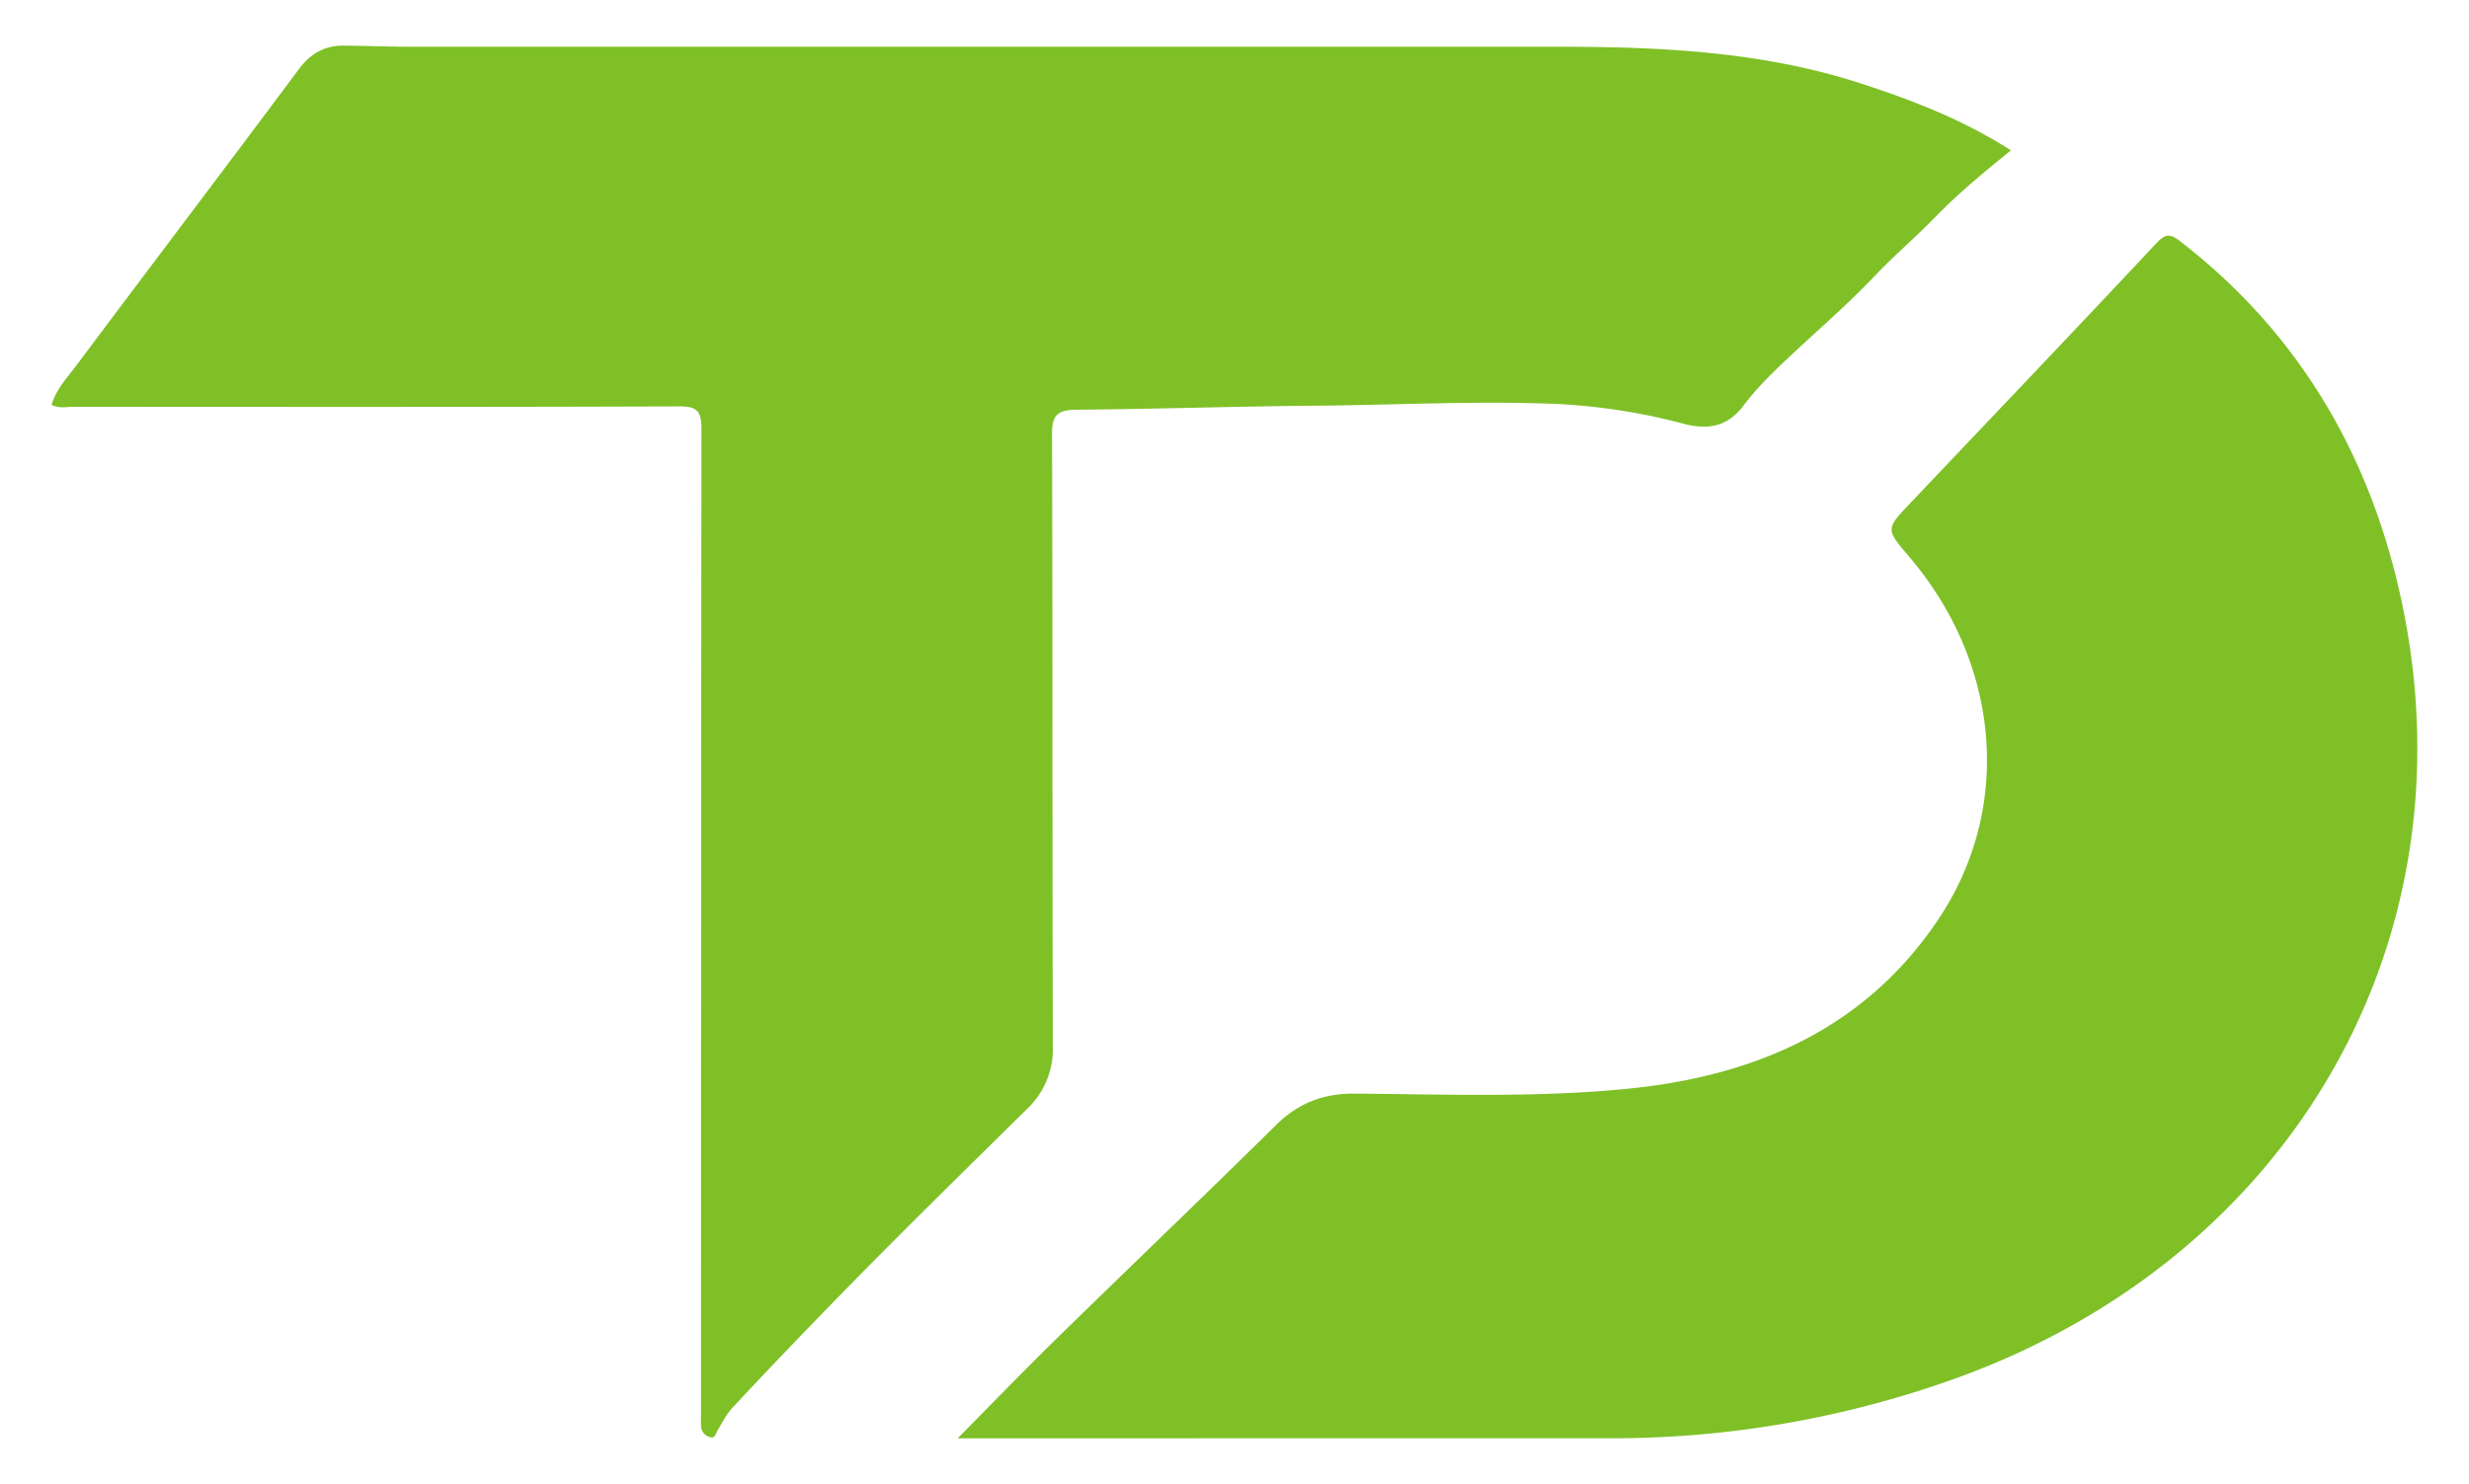
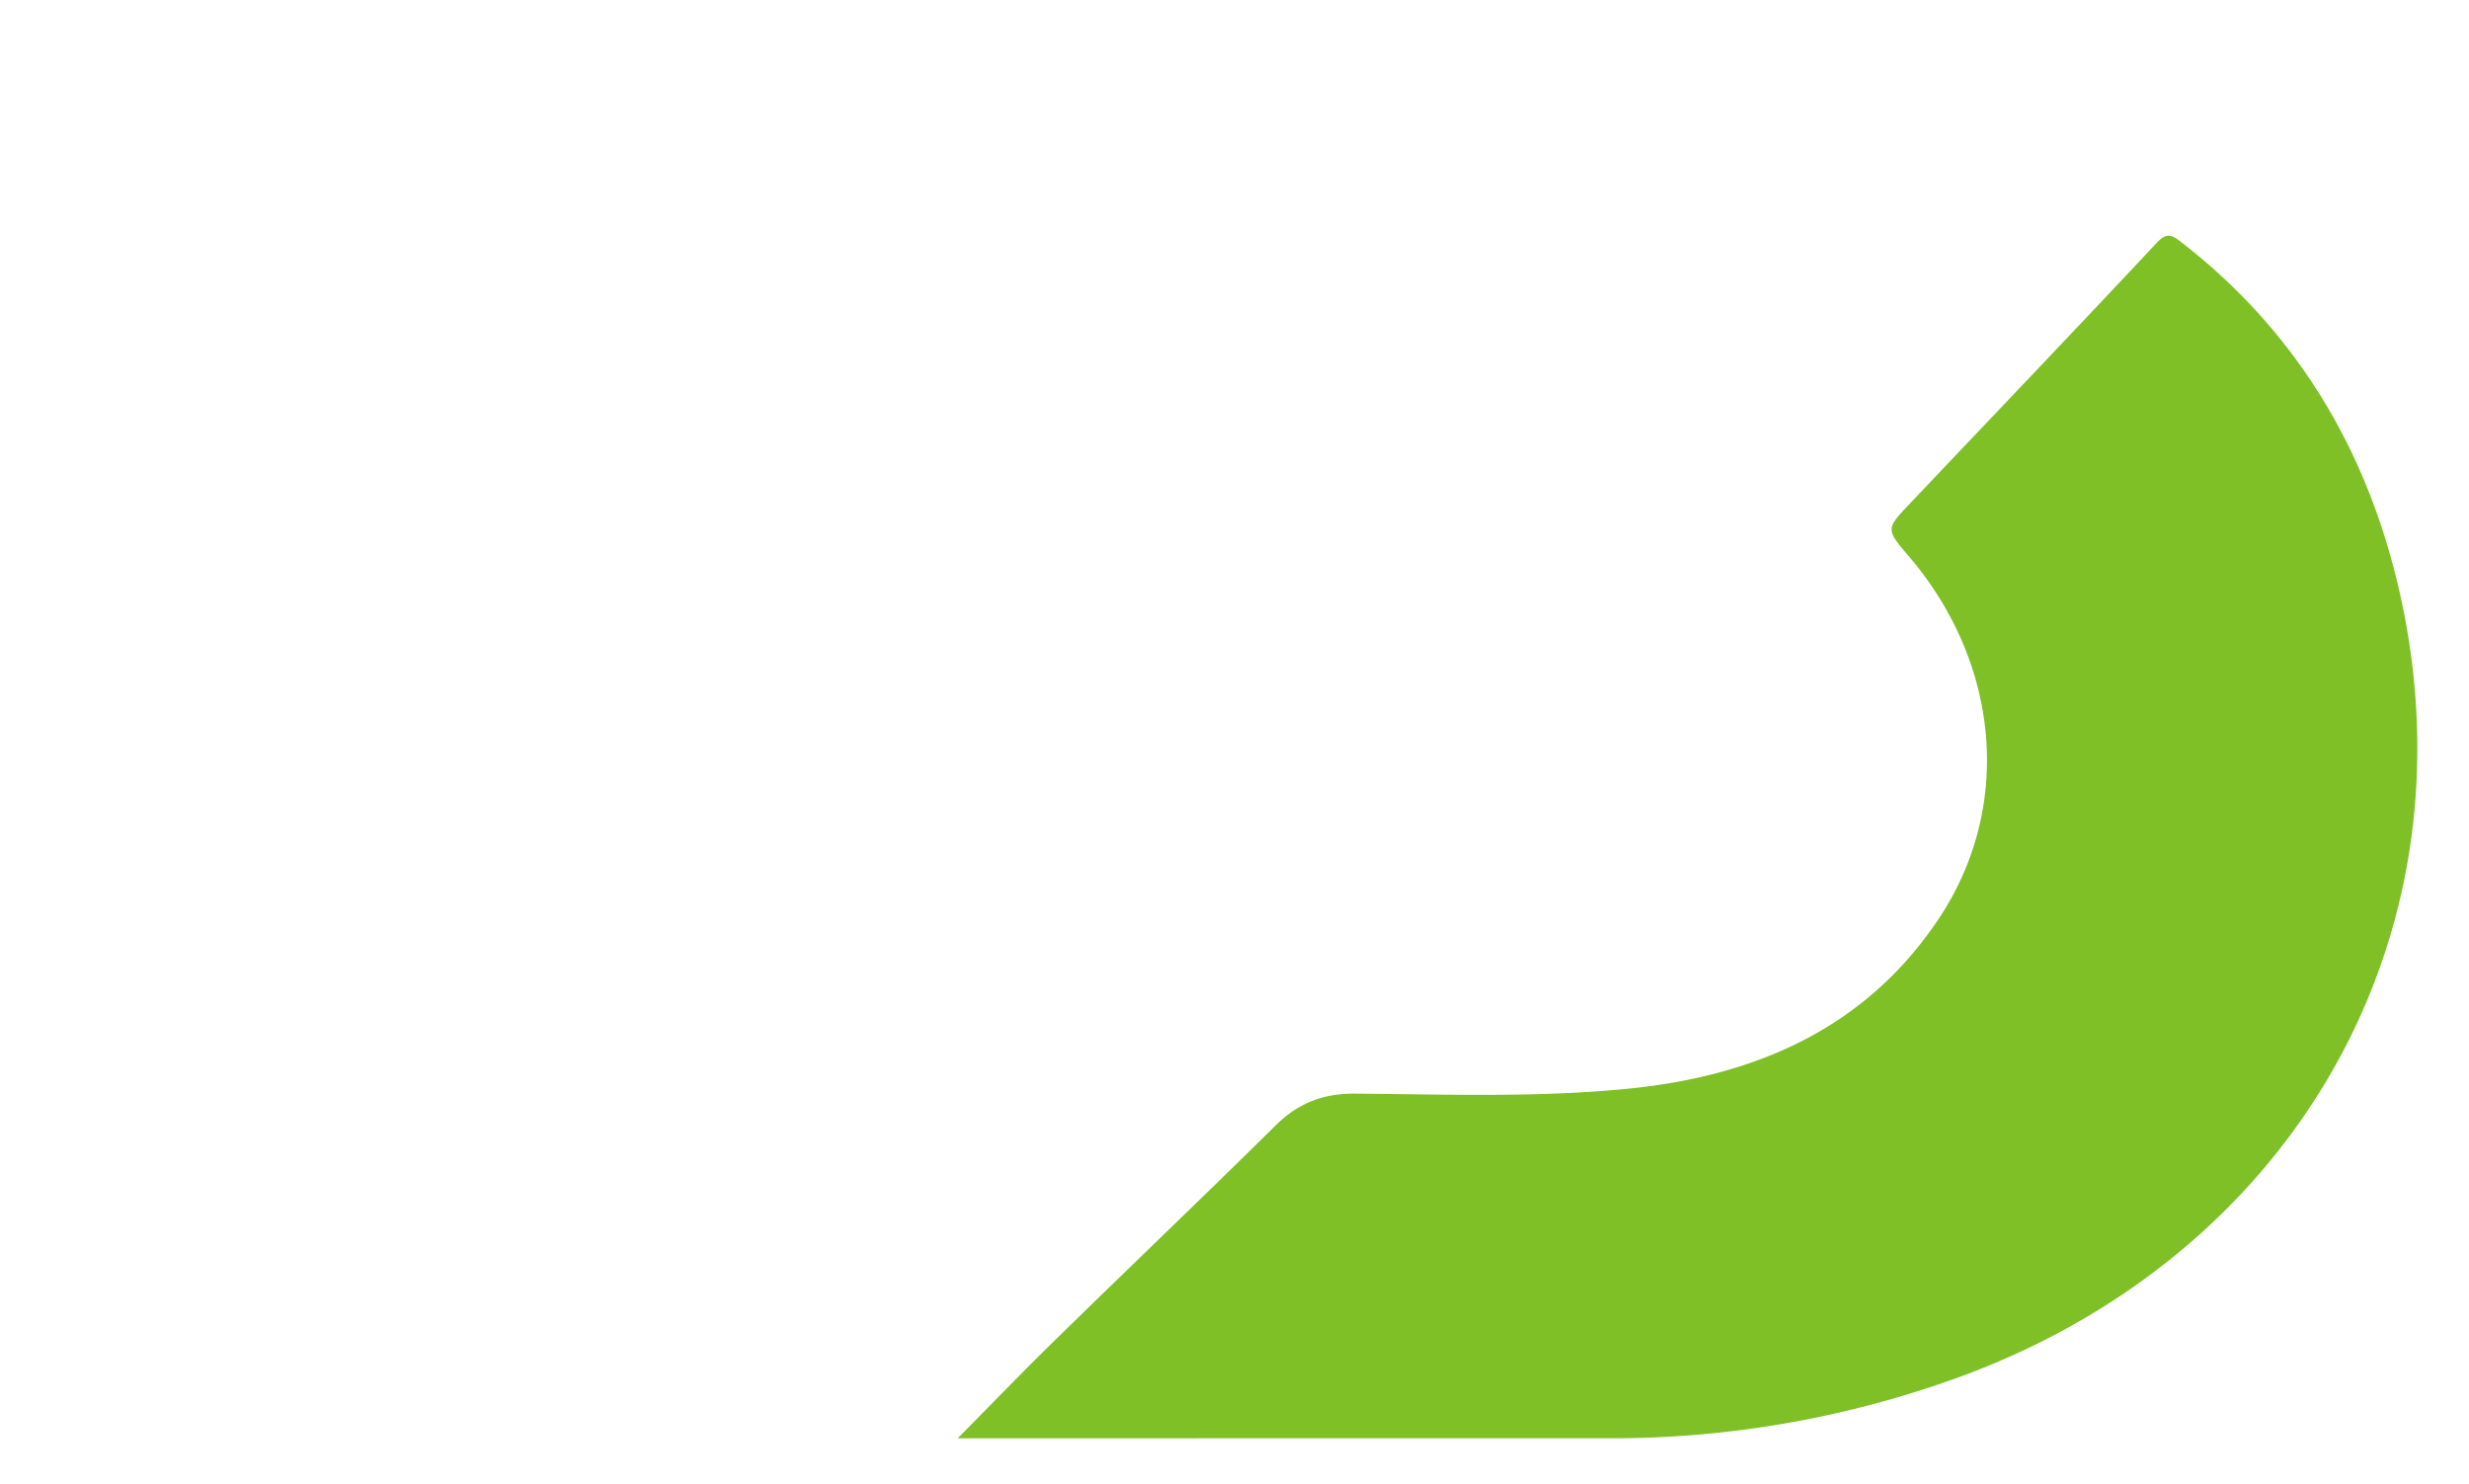
<svg xmlns="http://www.w3.org/2000/svg" id="Layer_1" data-name="Layer 1" viewBox="0 0 800 480.94">
  <defs>
    <style>.cls-1{fill:#7ec026;}</style>
  </defs>
-   <path class="cls-1" d="M16.71,131.23c1.48-5.07,5-8.77,8-12.74,24-32.07,48.22-64,72.18-96.14,3.78-5.08,8.38-7.62,14.54-7.56,7.21.06,14.43.35,21.64.36q185.82,0,371.65,0c33.41,0,66.61,1.53,98.74,12.06,16.54,5.41,32.68,11.63,48.11,21.52-8.62,7-16.94,13.81-24.44,21.55-6.35,6.55-13.35,12.46-19.61,19.08-11.23,11.83-23.92,22.11-35.36,33.7a92.35,92.35,0,0,0-7.37,8.56c-5,6.58-11.22,7.79-19.16,5.75a197.23,197.23,0,0,0-40.15-6.4c-26.54-1.18-53.07.31-79.61.52-25.69.21-51.37,1.08-77.06,1.3-5.91.05-8,1.55-7.94,7.87.24,66.17.05,132.34.27,198.51a26.61,26.61,0,0,1-8.45,20.32c-22.36,22.06-44.8,44-66.64,66.59-9.7,10-19.38,20.09-28.86,30.33-1.84,2-3.09,4.52-4.51,6.87-.64,1.07-1,2.93-2.35,2.56a3.92,3.92,0,0,1-3.19-3.53c-.05-1.91,0-3.82,0-5.73q0-158.75.14-317.49c0-5.65-1.18-7.41-7.2-7.38-65.45.24-130.9.16-196.35.13C21.46,131.86,19.12,132.43,16.71,131.23Z" />
  <path class="cls-1" d="M310.31,466.15c11.36-11.49,21.31-21.82,31.56-31.84C365.68,411,389.78,388,413.46,364.62c7.31-7.23,15.51-10.27,25.67-10.18,29.29.25,58.67,1.32,87.84-1.54,41.4-4,77.5-19.41,101.33-55.31,24.05-36.23,19.64-82.77-9.73-117.21-7.55-8.85-7.59-8.89.27-17.18,26.7-28.16,53.5-56.22,80-84.52,3-3.18,4.61-2.77,7.62-.44,38.26,29.56,61.27,68.89,71.43,115.37,24.27,111.07-35.47,214.5-145.37,253.53a328.88,328.88,0,0,1-111,19C451.87,466.13,382.2,466.15,310.31,466.15Z" />
</svg>